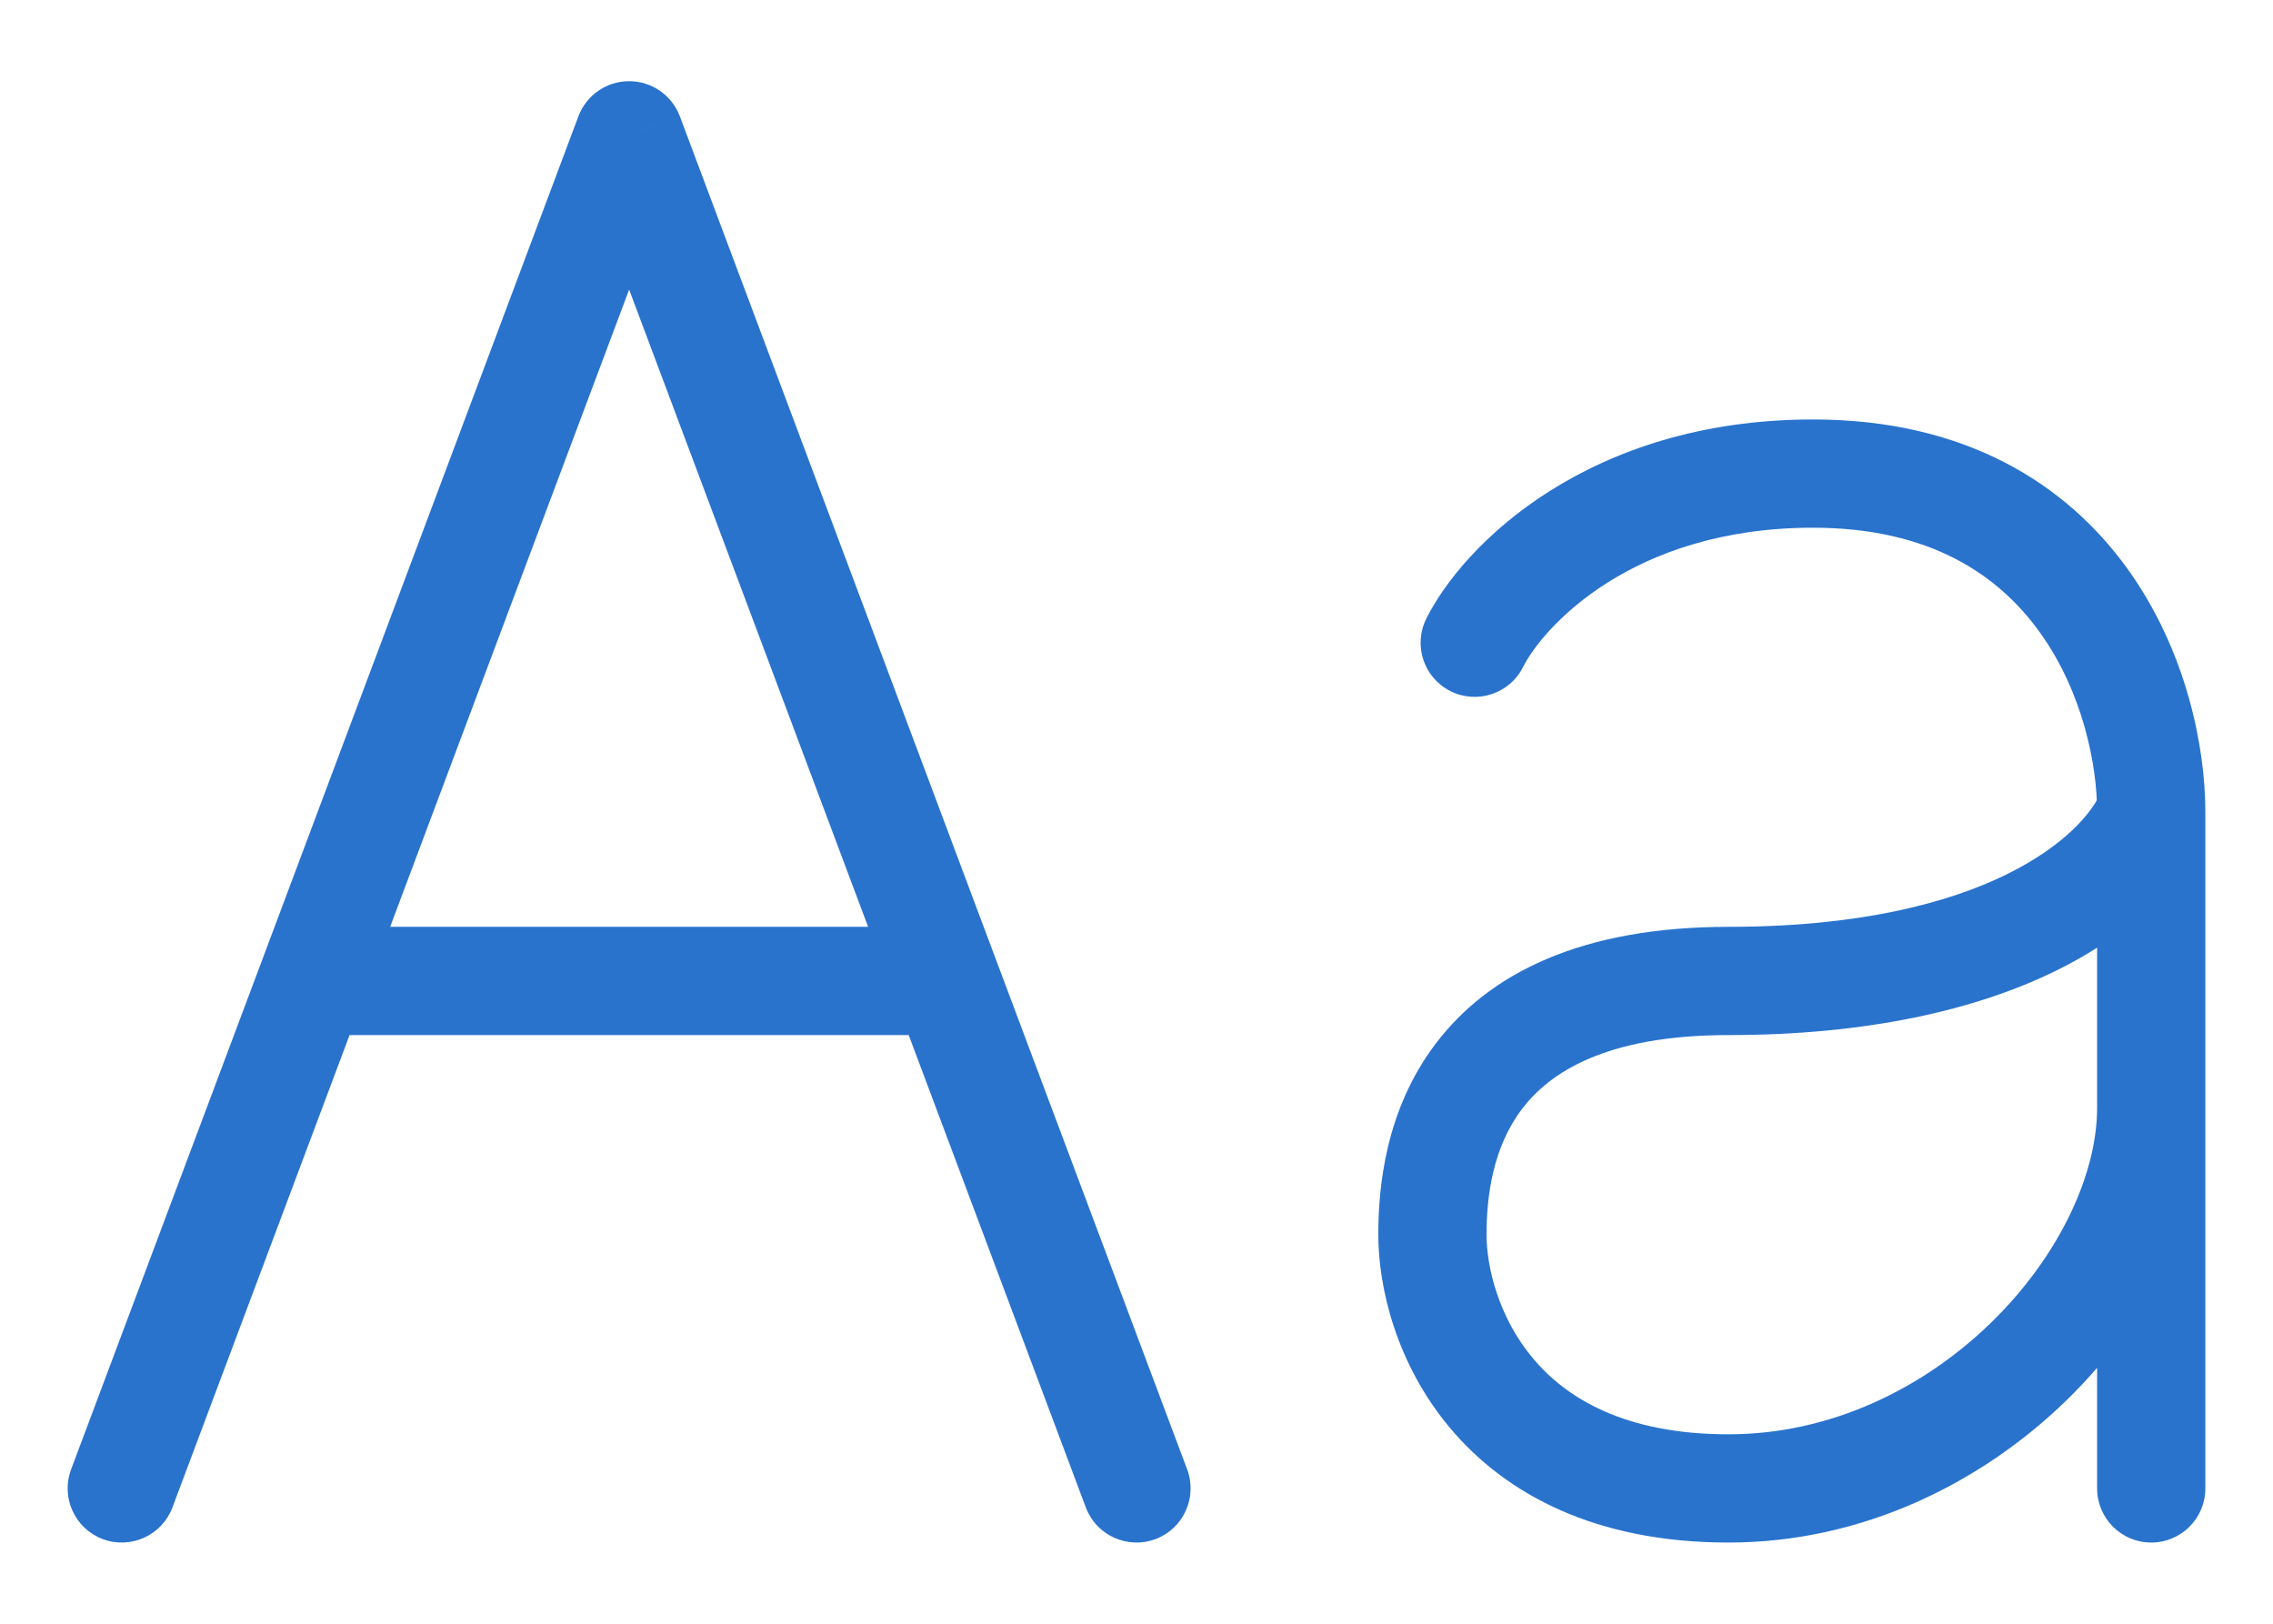
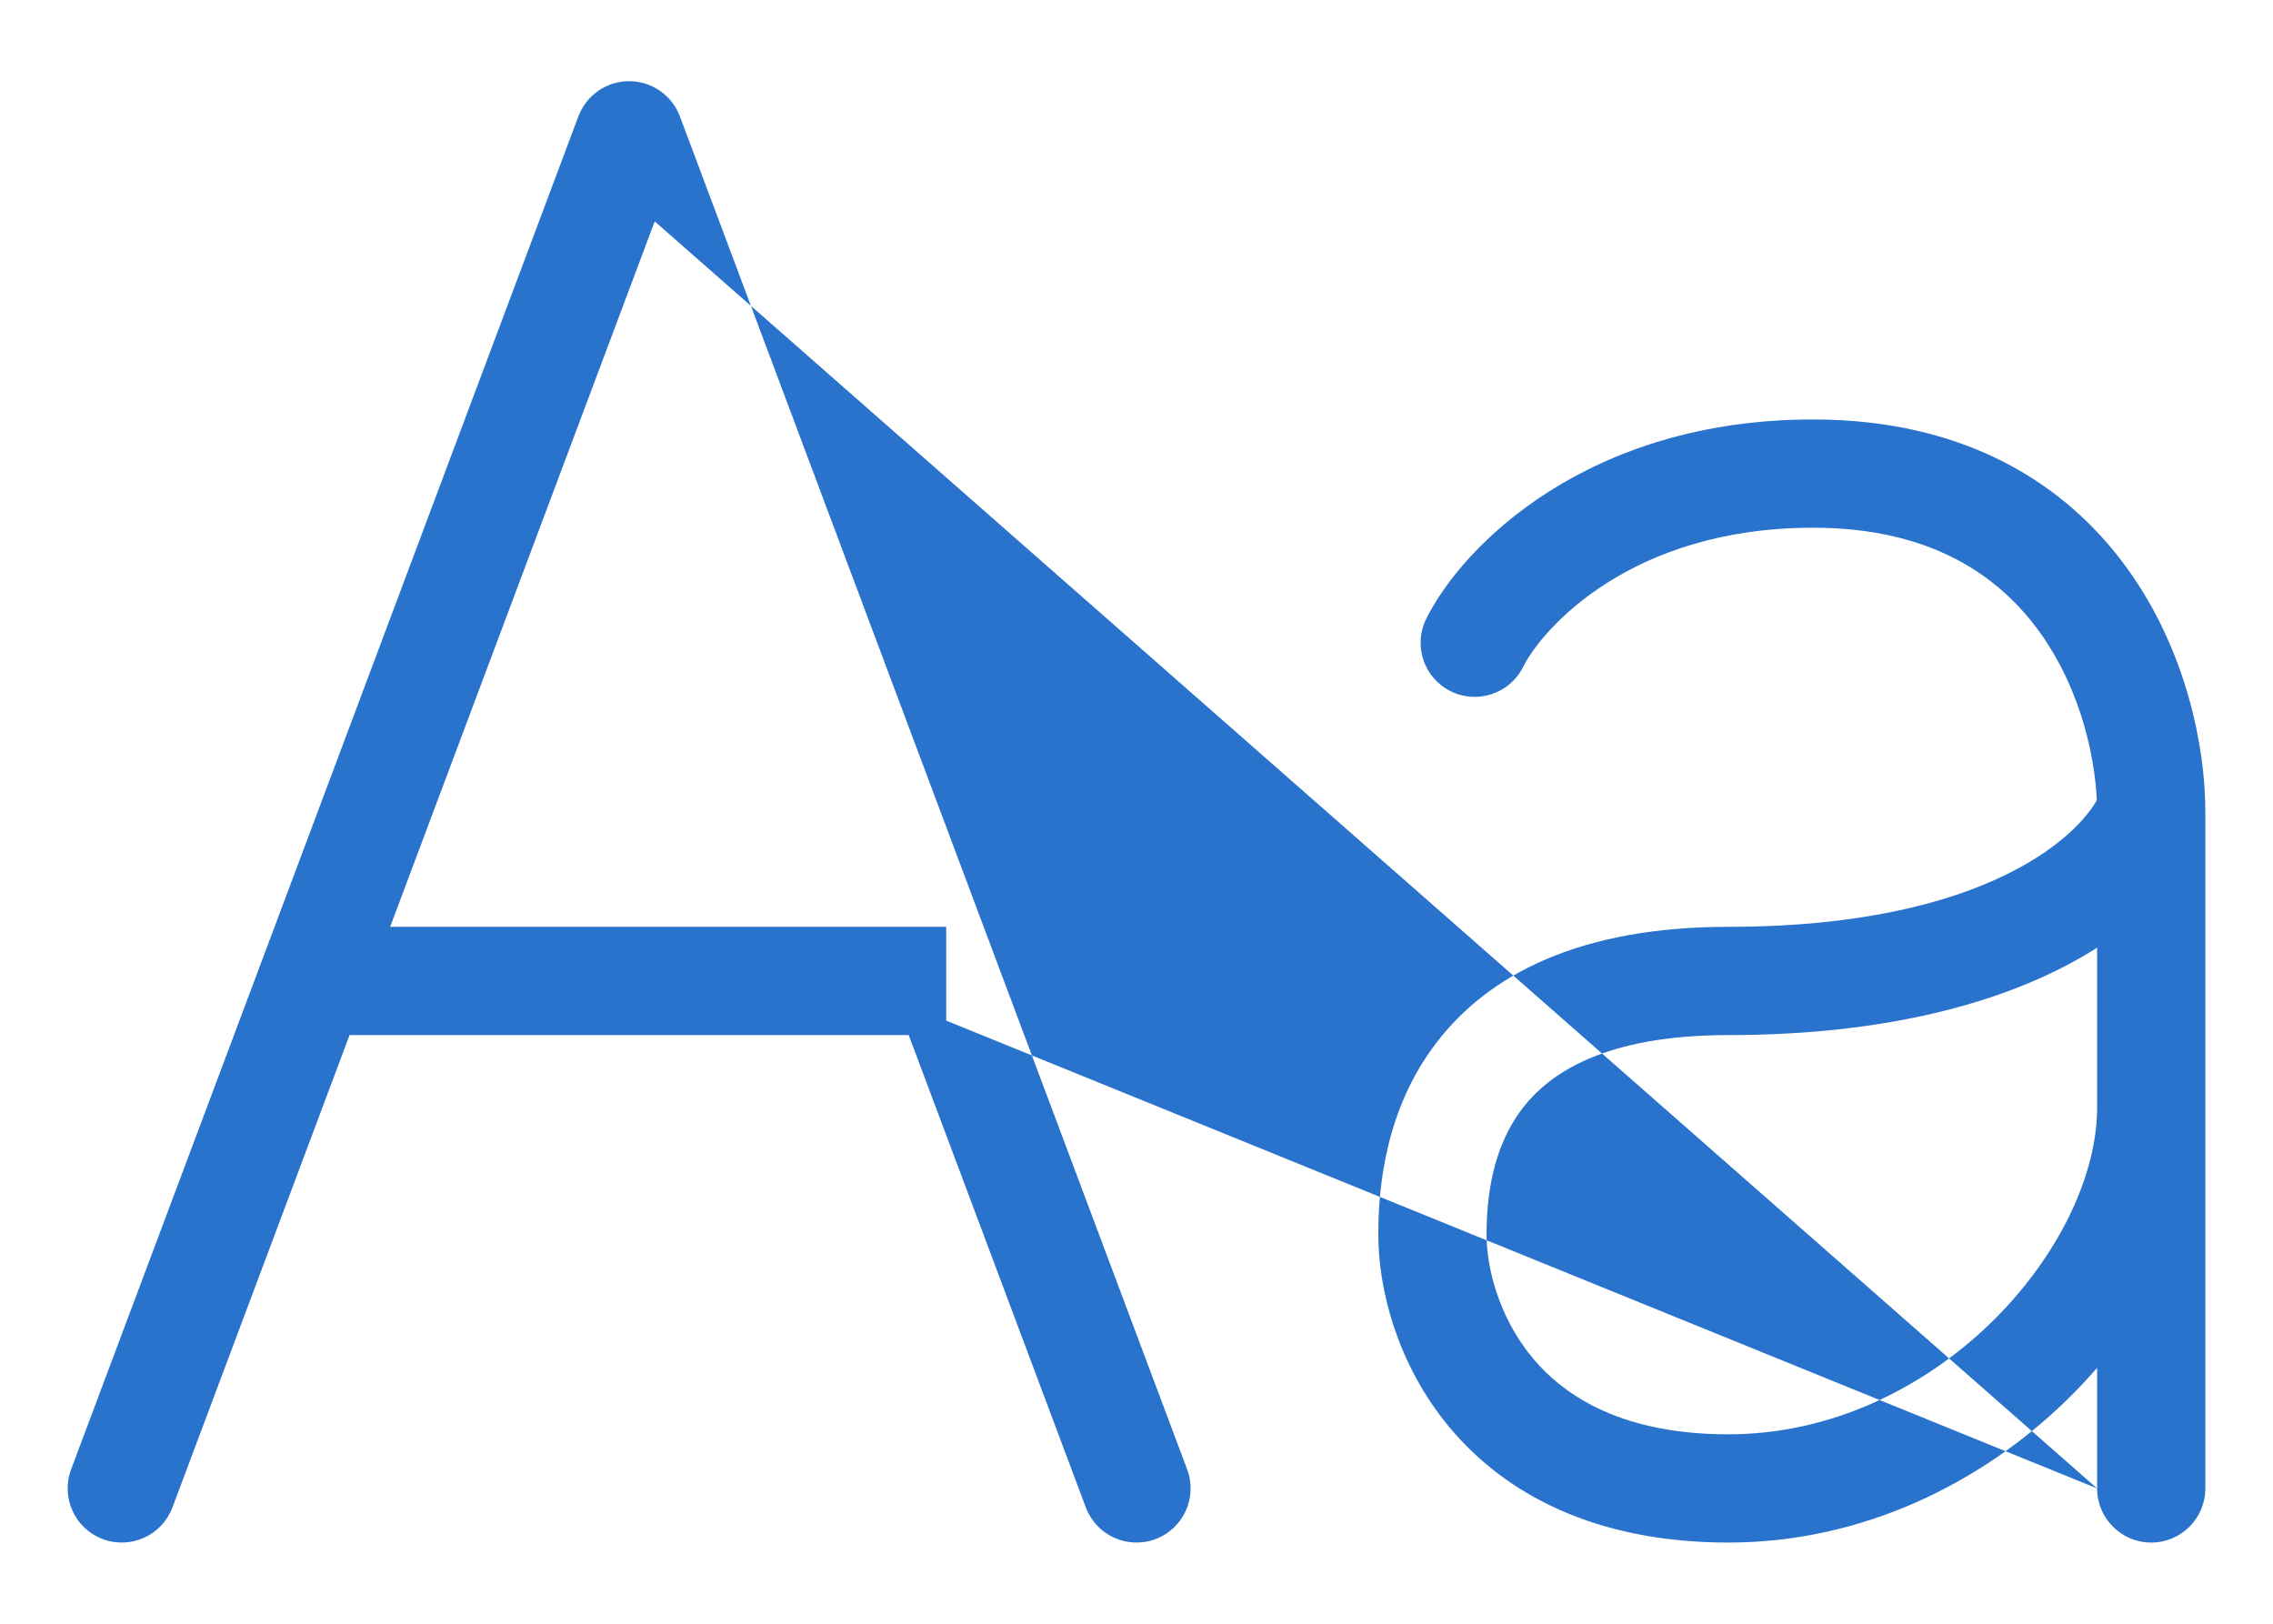
<svg xmlns="http://www.w3.org/2000/svg" width="21" height="15" viewBox="0 0 21 15" fill="none">
-   <path d="M5.812 1.25L6.281 1.074C6.207 0.879 6.021 0.75 5.812 0.75C5.604 0.75 5.418 0.879 5.344 1.074L5.812 1.25ZM10.032 13.926C10.129 14.184 10.417 14.315 10.676 14.218C10.934 14.121 11.065 13.833 10.968 13.574L10.032 13.926ZM0.657 13.574C0.56 13.833 0.691 14.121 0.949 14.218C1.208 14.315 1.496 14.184 1.593 13.926L0.657 13.574ZM19.875 7.5H20.375V7.5L19.875 7.5ZM13.178 5.714C13.054 5.961 13.154 6.261 13.401 6.385C13.648 6.508 13.949 6.408 14.072 6.161L13.178 5.714ZM19.375 13.75C19.375 14.026 19.599 14.25 19.875 14.25C20.151 14.25 20.375 14.026 20.375 13.75H19.375ZM5.344 1.426L8.274 9.238L9.21 8.887L6.281 1.074L5.344 1.426ZM8.274 9.238L10.032 13.926L10.968 13.574L9.21 8.887L8.274 9.238ZM1.593 13.926L3.351 9.238L2.415 8.887L0.657 13.574L1.593 13.926ZM3.351 9.238L6.281 1.426L5.344 1.074L2.415 8.887L3.351 9.238ZM2.883 9.562H8.742V8.562H2.883V9.562ZM19.411 7.314C19.264 7.682 18.388 8.562 15.969 8.562V9.562C18.549 9.562 19.965 8.62 20.339 7.686L19.411 7.314ZM15.969 8.562C14.609 8.562 13.757 8.993 13.266 9.639C12.795 10.258 12.734 10.979 12.734 11.406H13.734C13.734 11.052 13.791 10.601 14.062 10.244C14.314 9.913 14.829 9.562 15.969 9.562V8.562ZM12.734 11.406C12.734 11.894 12.9 12.6 13.398 13.193C13.913 13.805 14.742 14.25 15.969 14.25V13.25C15.008 13.25 14.47 12.914 14.164 12.55C13.842 12.166 13.734 11.7 13.734 11.406H12.734ZM15.969 14.25C17.214 14.25 18.311 13.695 19.091 12.937C19.862 12.187 20.375 11.186 20.375 10.234H19.375C19.375 10.845 19.028 11.602 18.394 12.22C17.767 12.829 16.911 13.25 15.969 13.25V14.25ZM20.375 10.234V7.5H19.375V10.234H20.375ZM20.375 7.5C20.375 6.899 20.199 6.009 19.656 5.255C19.094 4.475 18.163 3.875 16.75 3.875V4.875C17.837 4.875 18.468 5.317 18.844 5.839C19.239 6.387 19.375 7.059 19.375 7.5L20.375 7.5ZM16.75 3.875C14.677 3.875 13.519 5.031 13.178 5.714L14.072 6.161C14.252 5.802 15.073 4.875 16.75 4.875V3.875ZM19.375 10.234V13.75H20.375V10.234H19.375Z" fill="#2973CD" />
+   <path d="M5.812 1.25L6.281 1.074C6.207 0.879 6.021 0.75 5.812 0.75C5.604 0.75 5.418 0.879 5.344 1.074L5.812 1.25ZM10.032 13.926C10.129 14.184 10.417 14.315 10.676 14.218C10.934 14.121 11.065 13.833 10.968 13.574L10.032 13.926ZM0.657 13.574C0.56 13.833 0.691 14.121 0.949 14.218C1.208 14.315 1.496 14.184 1.593 13.926L0.657 13.574ZM19.875 7.5H20.375V7.5L19.875 7.5ZM13.178 5.714C13.054 5.961 13.154 6.261 13.401 6.385C13.648 6.508 13.949 6.408 14.072 6.161L13.178 5.714ZM19.375 13.75C19.375 14.026 19.599 14.25 19.875 14.25C20.151 14.25 20.375 14.026 20.375 13.75H19.375ZL8.274 9.238L9.21 8.887L6.281 1.074L5.344 1.426ZM8.274 9.238L10.032 13.926L10.968 13.574L9.21 8.887L8.274 9.238ZM1.593 13.926L3.351 9.238L2.415 8.887L0.657 13.574L1.593 13.926ZM3.351 9.238L6.281 1.426L5.344 1.074L2.415 8.887L3.351 9.238ZM2.883 9.562H8.742V8.562H2.883V9.562ZM19.411 7.314C19.264 7.682 18.388 8.562 15.969 8.562V9.562C18.549 9.562 19.965 8.62 20.339 7.686L19.411 7.314ZM15.969 8.562C14.609 8.562 13.757 8.993 13.266 9.639C12.795 10.258 12.734 10.979 12.734 11.406H13.734C13.734 11.052 13.791 10.601 14.062 10.244C14.314 9.913 14.829 9.562 15.969 9.562V8.562ZM12.734 11.406C12.734 11.894 12.9 12.6 13.398 13.193C13.913 13.805 14.742 14.25 15.969 14.25V13.25C15.008 13.25 14.47 12.914 14.164 12.55C13.842 12.166 13.734 11.7 13.734 11.406H12.734ZM15.969 14.25C17.214 14.25 18.311 13.695 19.091 12.937C19.862 12.187 20.375 11.186 20.375 10.234H19.375C19.375 10.845 19.028 11.602 18.394 12.22C17.767 12.829 16.911 13.25 15.969 13.25V14.25ZM20.375 10.234V7.5H19.375V10.234H20.375ZM20.375 7.5C20.375 6.899 20.199 6.009 19.656 5.255C19.094 4.475 18.163 3.875 16.75 3.875V4.875C17.837 4.875 18.468 5.317 18.844 5.839C19.239 6.387 19.375 7.059 19.375 7.5L20.375 7.5ZM16.75 3.875C14.677 3.875 13.519 5.031 13.178 5.714L14.072 6.161C14.252 5.802 15.073 4.875 16.75 4.875V3.875ZM19.375 10.234V13.75H20.375V10.234H19.375Z" fill="#2973CD" />
</svg>